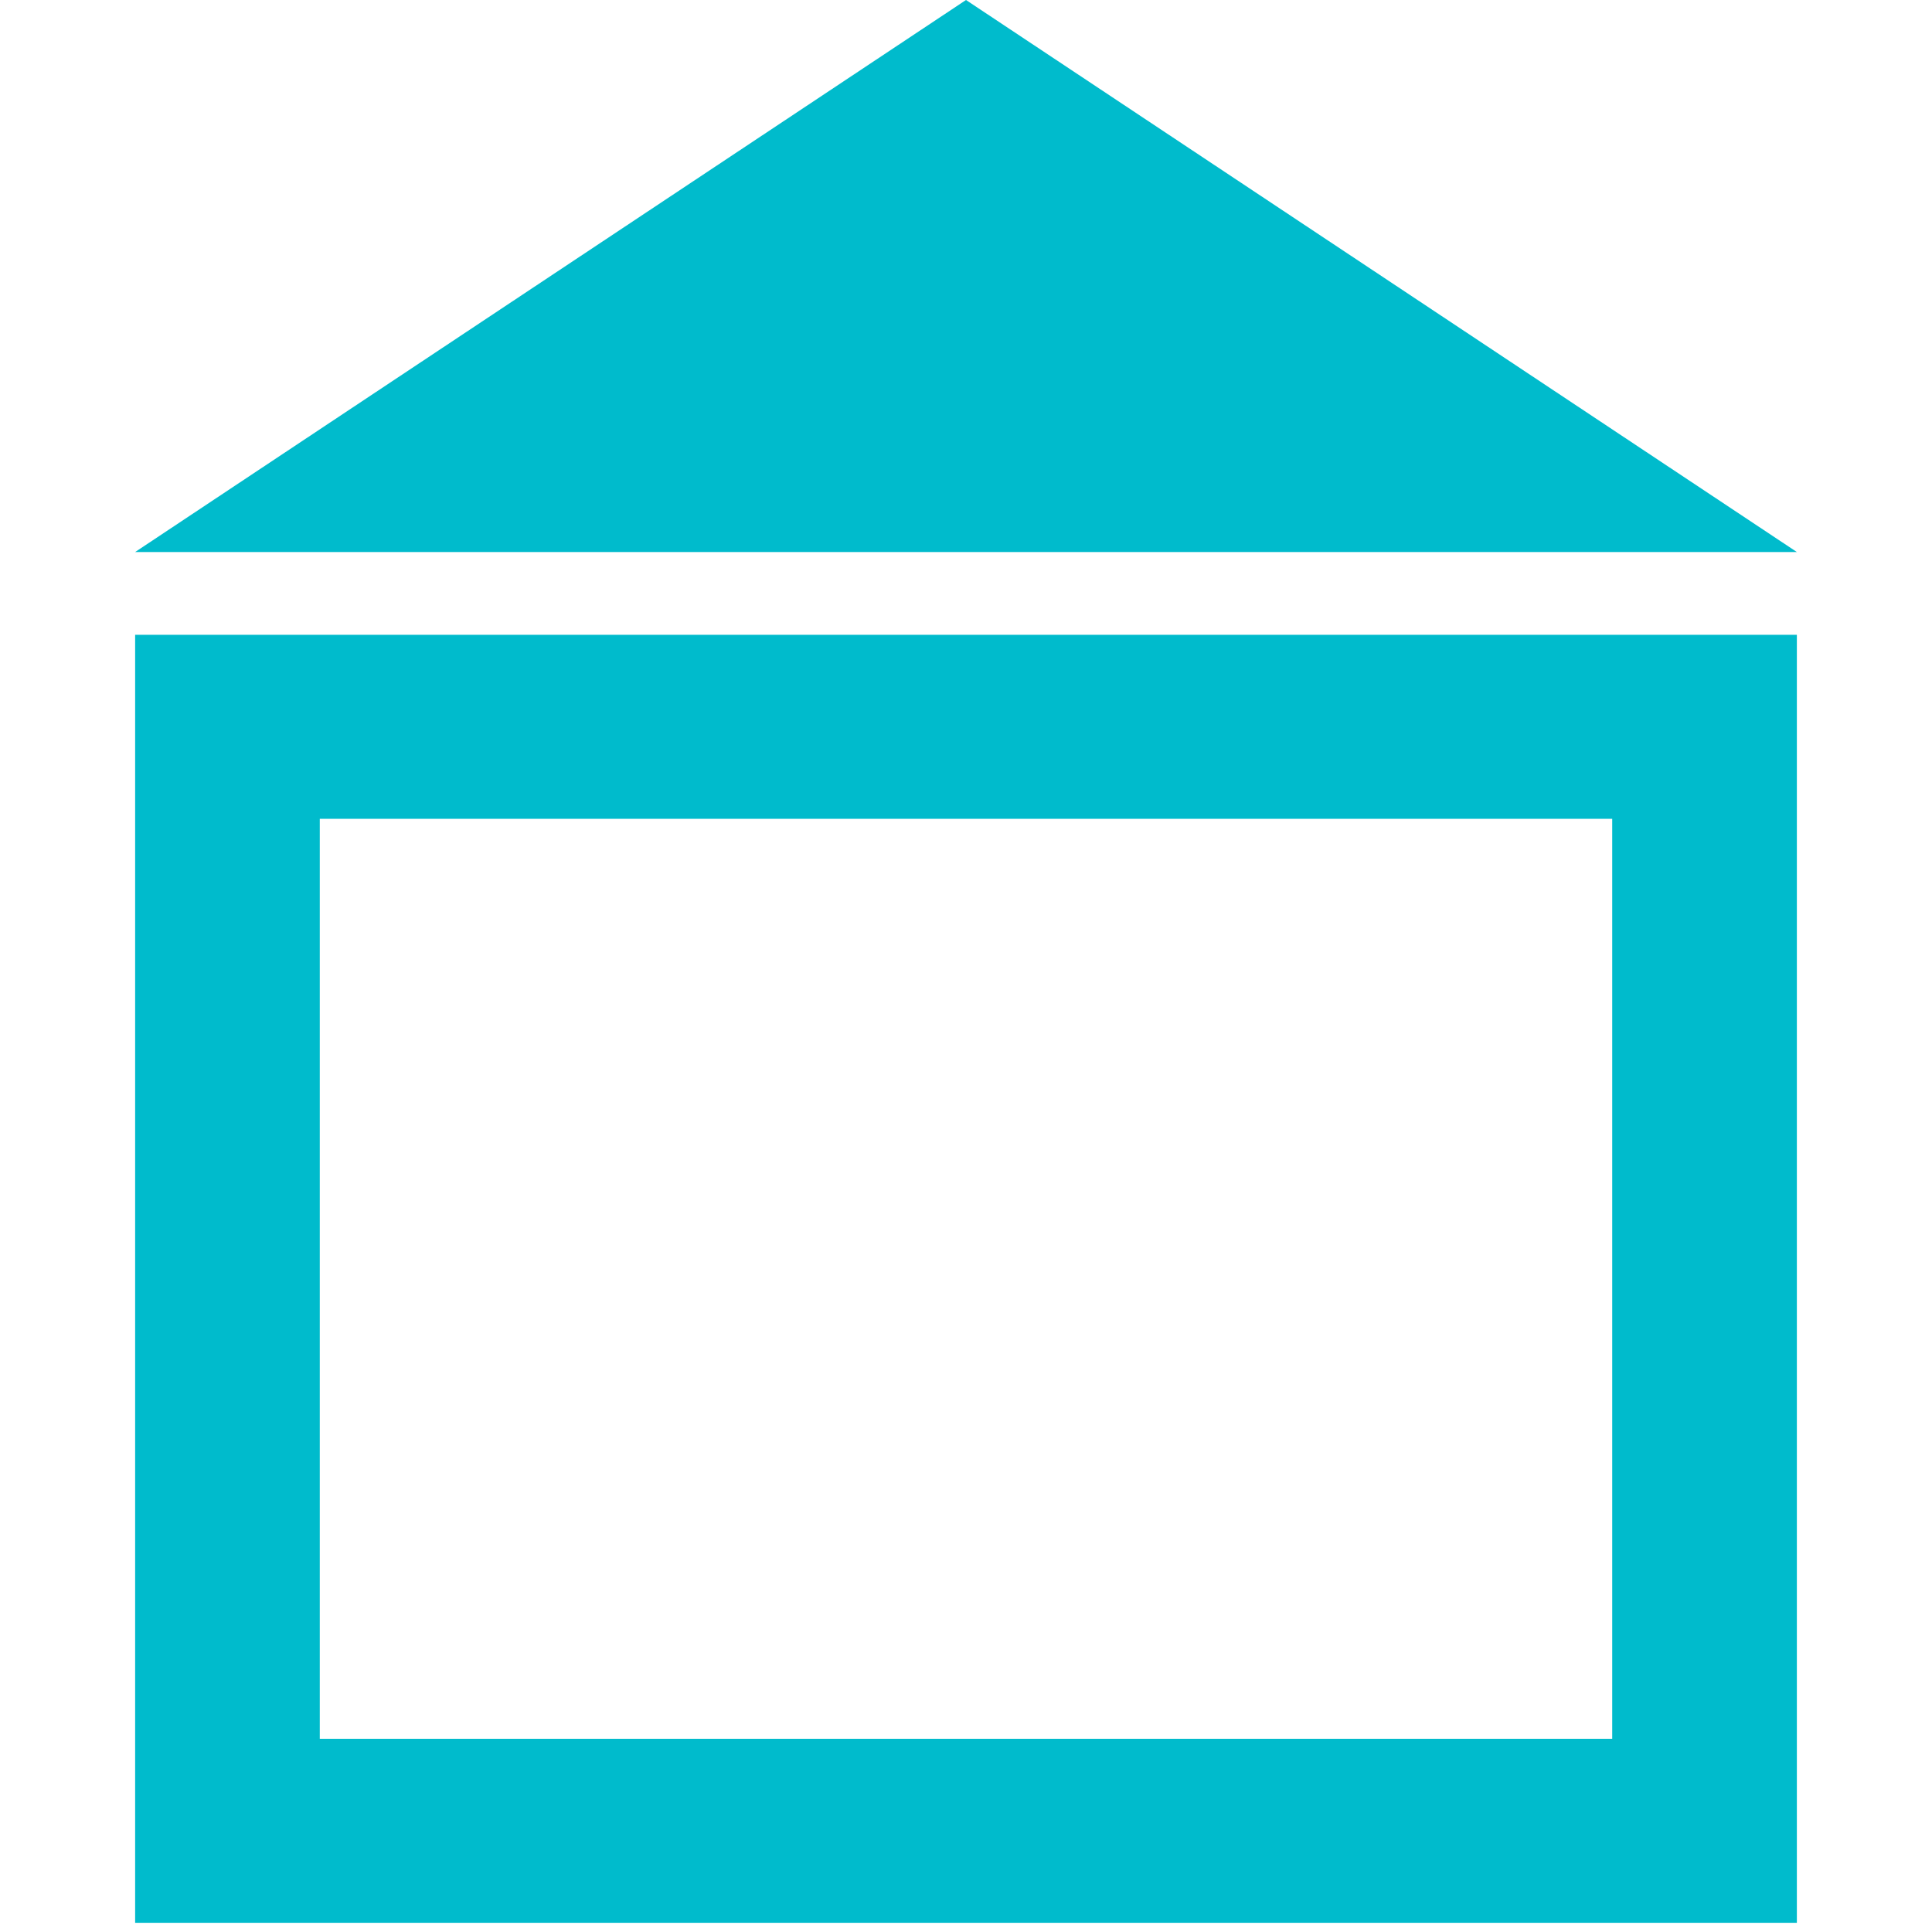
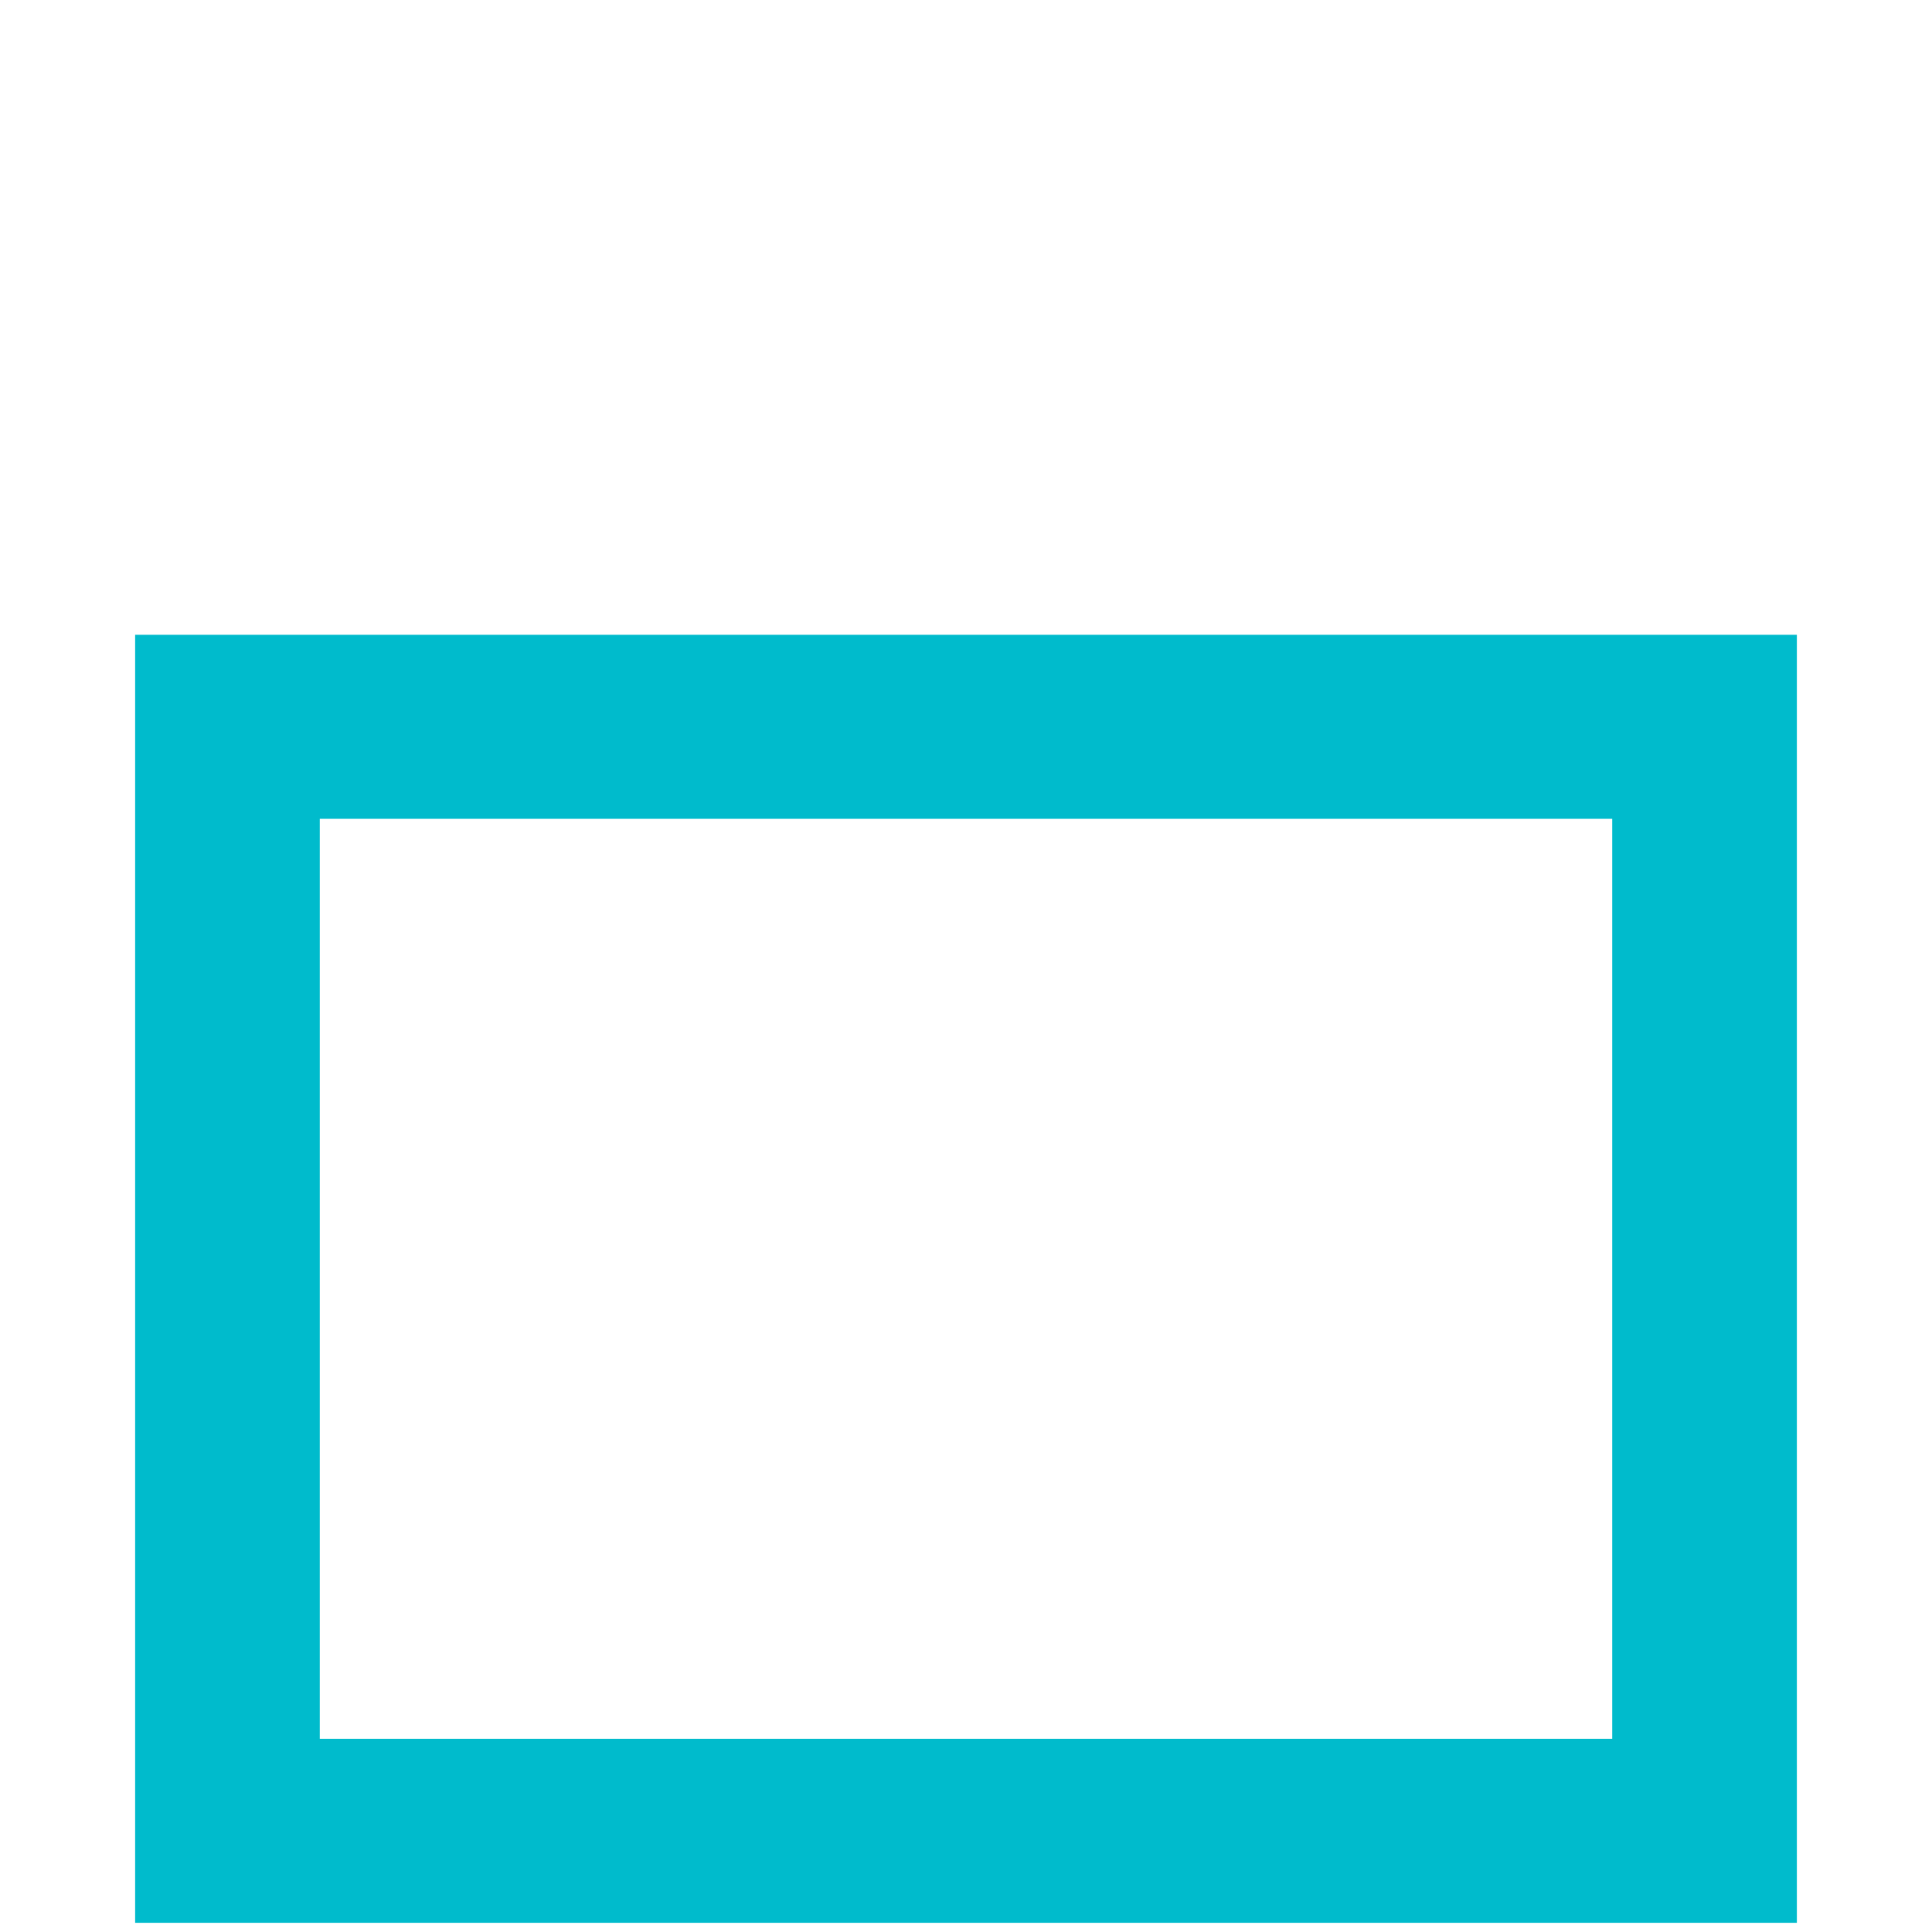
<svg xmlns="http://www.w3.org/2000/svg" width="22px" height="22px" viewBox="0 0 166 193" version="1.1">
  <g id="surface1">
    <path style=" stroke:none;fill-rule:nonzero;fill:rgb(0%,73.333%,80%);fill-opacity:1;" d="M 0 63.414 L 0 192.082 L 166 192.082 L 166 63.414 Z M 147.555 173.699 L 18.445 173.699 L 18.445 81.797 L 147.555 81.797 Z M 147.555 173.699 " />
-     <path style=" stroke:none;fill-rule:nonzero;fill:rgb(0%,73.333%,80%);fill-opacity:1;" d="M 0 55.145 L 83 0 L 166 55.145 Z M 0 55.145 " />
  </g>
</svg>